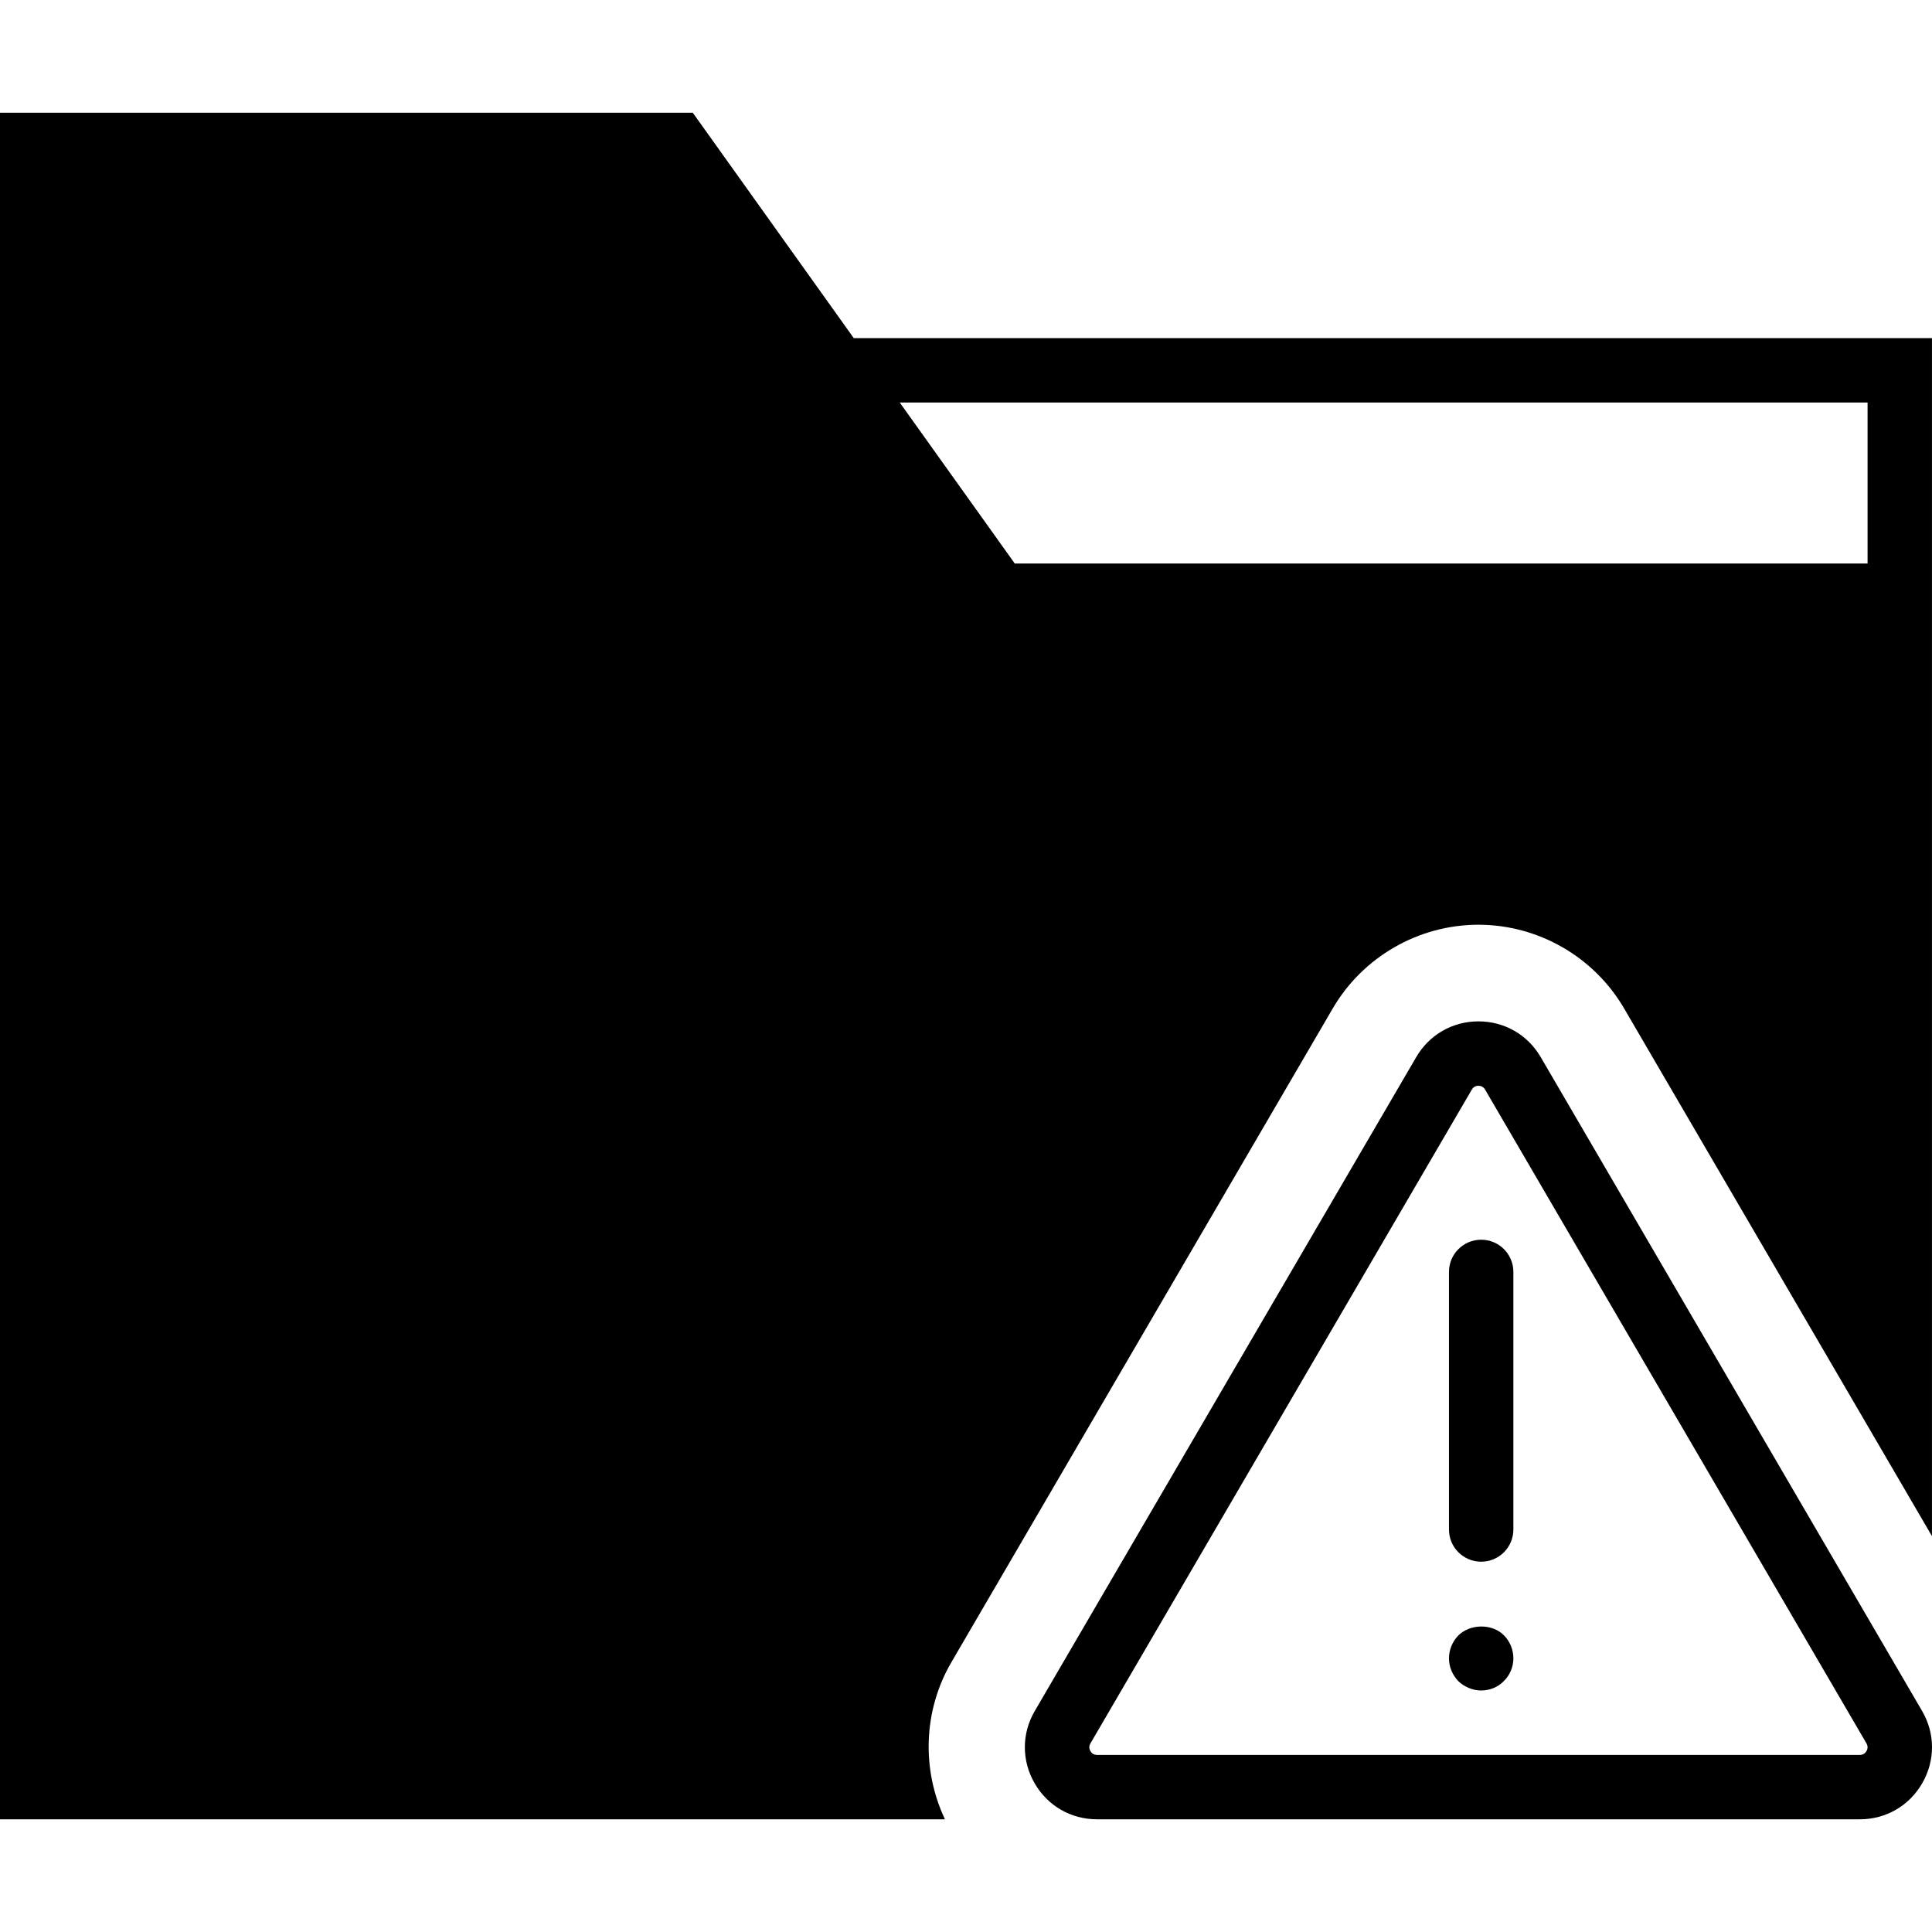
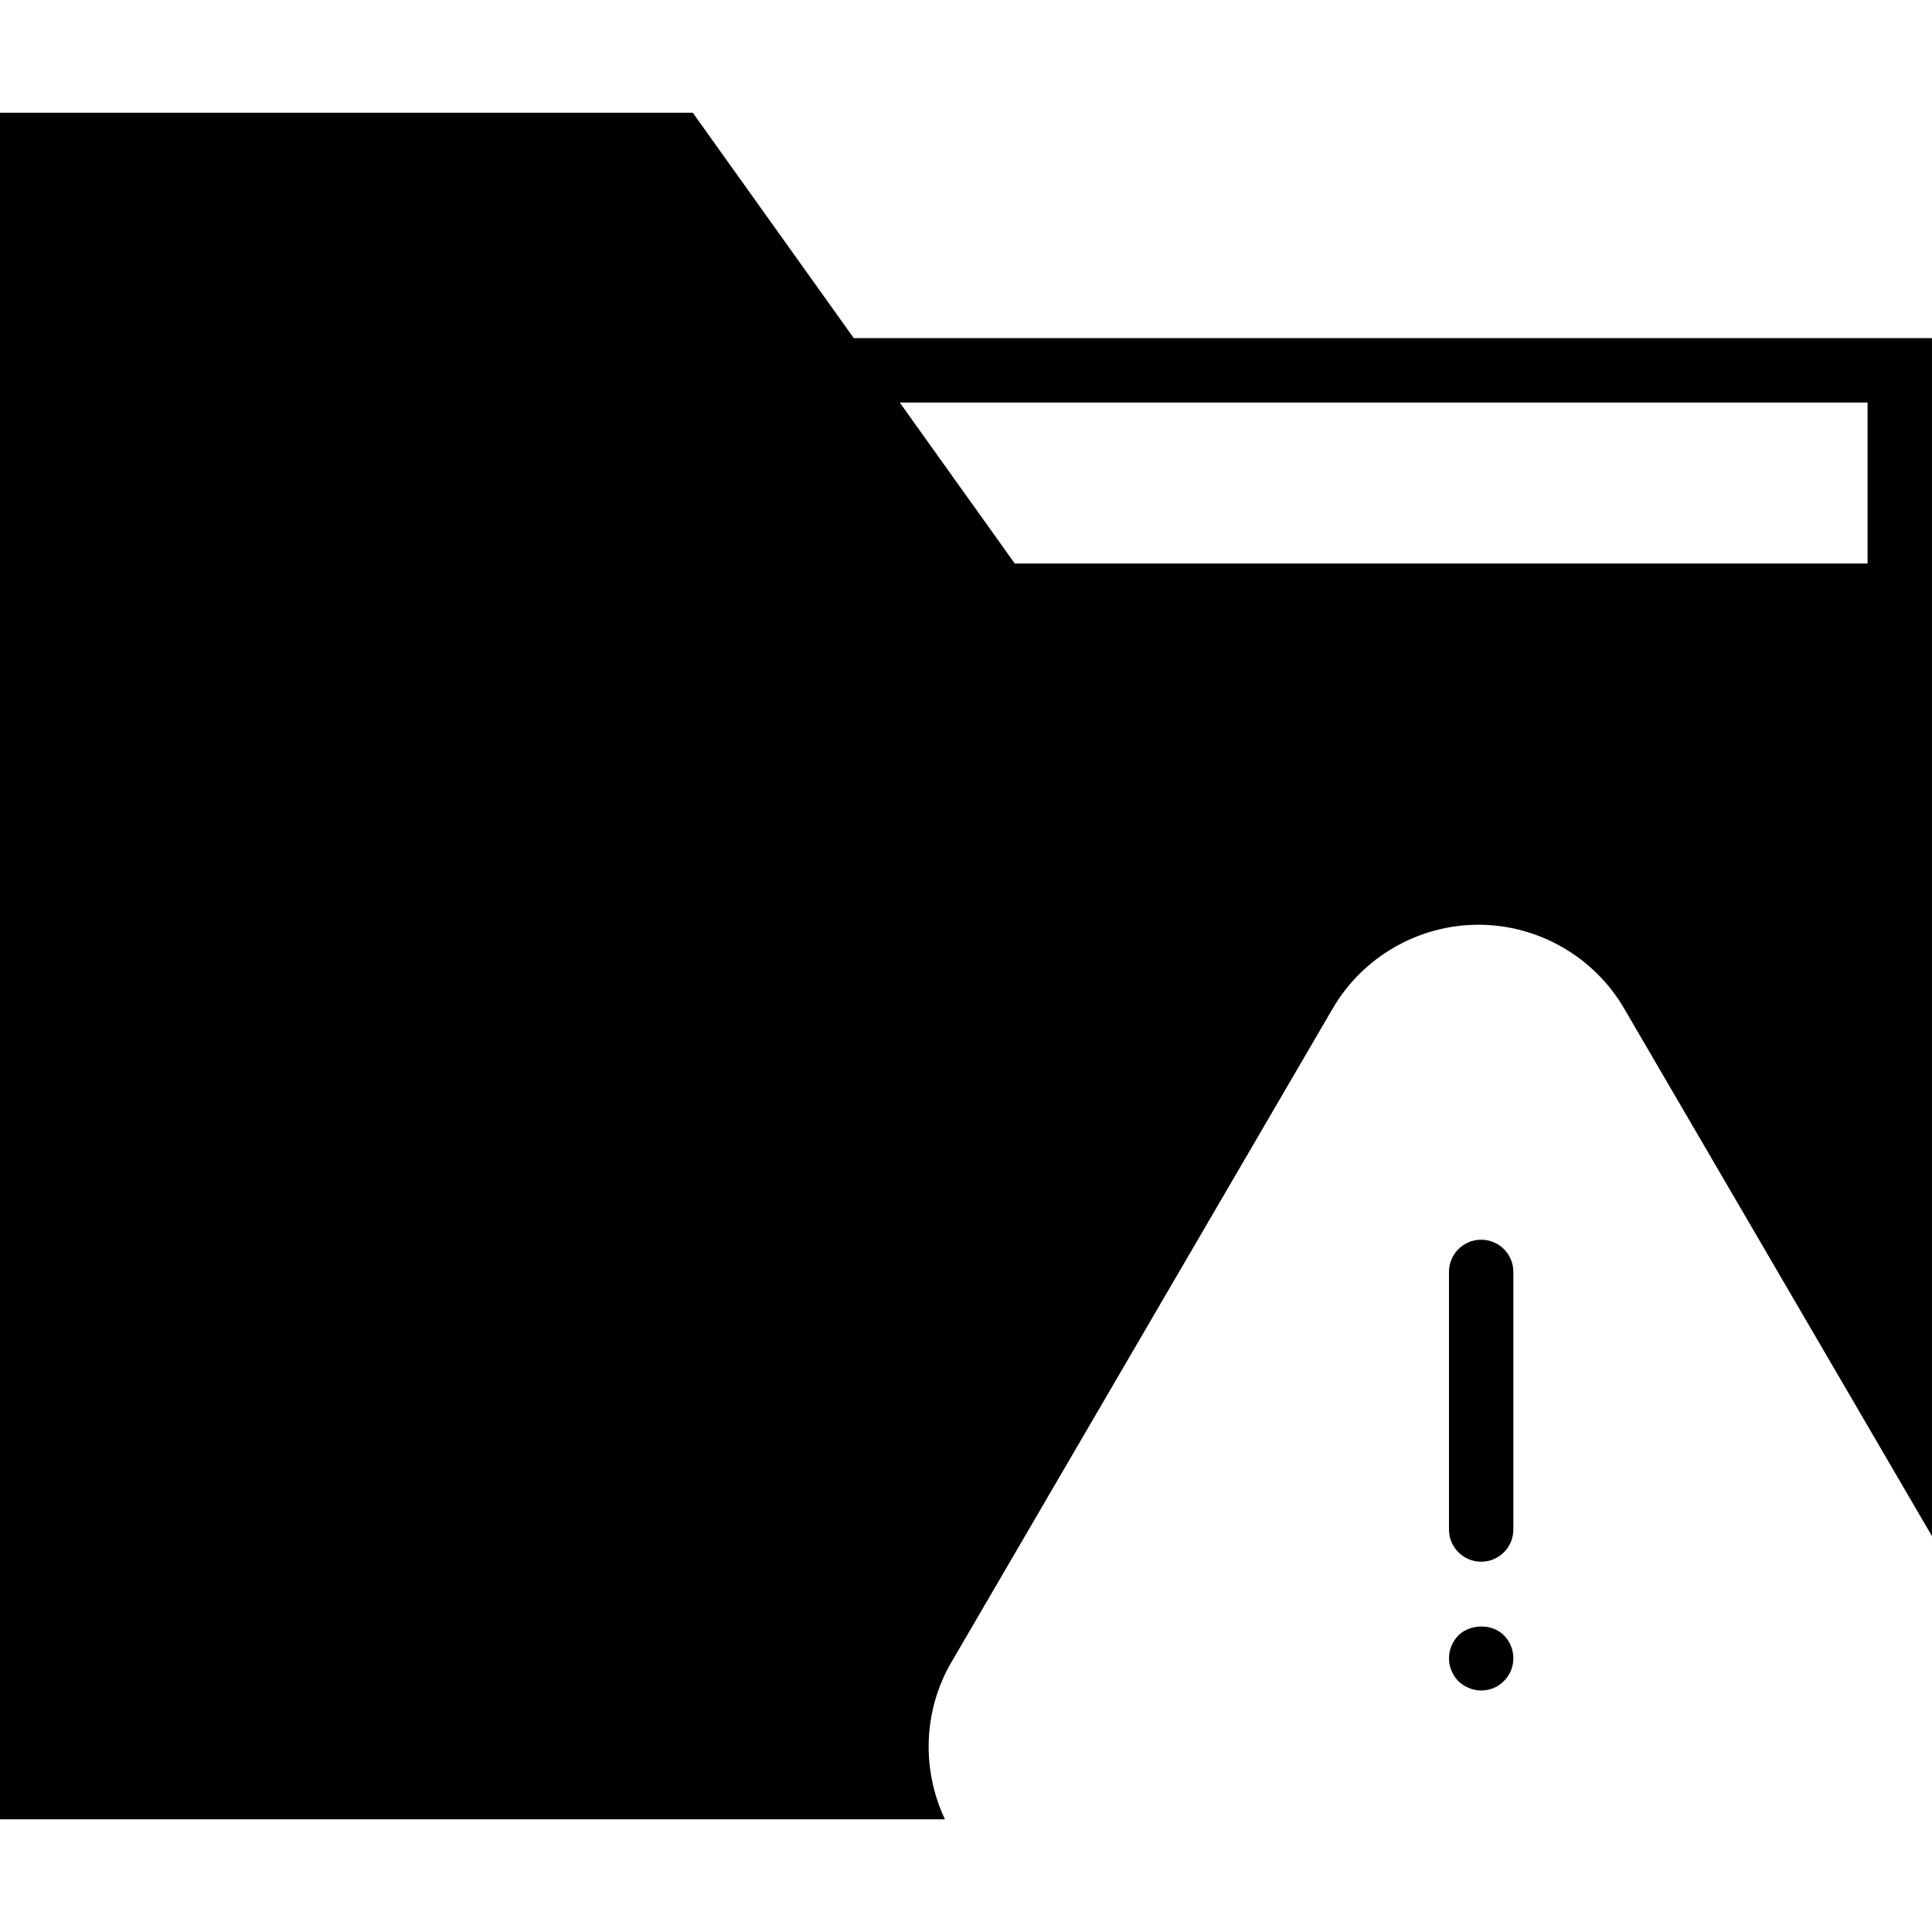
<svg xmlns="http://www.w3.org/2000/svg" fill="#000000" height="800px" width="800px" version="1.1" id="Capa_1" viewBox="0 0 60.001 60.001" xml:space="preserve">
  <g>
-     <path d="M59.693,53.136L47.849,32.83c-0.405-0.695-1.128-1.11-1.933-1.11c-0.805,0-1.528,0.415-1.933,1.11L32.137,53.136    c-0.409,0.7-0.412,1.539-0.008,2.242c0.404,0.703,1.129,1.123,1.94,1.123h23.691c0.811,0,1.536-0.42,1.939-1.123    C60.104,54.675,60.102,53.837,59.693,53.136z M57.966,54.382c-0.03,0.055-0.092,0.119-0.205,0.119H34.07    c-0.114,0-0.175-0.064-0.206-0.119s-0.056-0.14,0.001-0.238L45.71,33.838c0.057-0.098,0.143-0.118,0.206-0.118    c0.062,0,0.148,0.021,0.205,0.118l11.845,20.306C58.022,54.242,57.998,54.327,57.966,54.382z" />
    <path d="M46,38.501c-0.552,0-1,0.447-1,1v8c0,0.553,0.448,1,1,1s1-0.447,1-1v-8C47,38.948,46.552,38.501,46,38.501z" />
    <path d="M45.29,50.791C45.11,50.98,45,51.23,45,51.501c0,0.27,0.11,0.52,0.29,0.71c0.19,0.18,0.45,0.29,0.71,0.29    c0.27,0,0.53-0.11,0.7-0.29c0.19-0.181,0.3-0.44,0.3-0.71c0-0.271-0.11-0.53-0.29-0.71C46.35,50.421,45.67,50.421,45.29,50.791z" />
    <path d="M41.391,31.318c0.934-1.603,2.668-2.599,4.524-2.599c1.857,0,3.59,0.996,4.525,2.601L60,47.707V19.501v-2v-7H26.515l-5-7H0    v53h29.347c-0.733-1.551-0.673-3.382,0.199-4.877L41.391,31.318z M27.943,12.501H58v5H31.515L27.943,12.501z" />
  </g>
</svg>